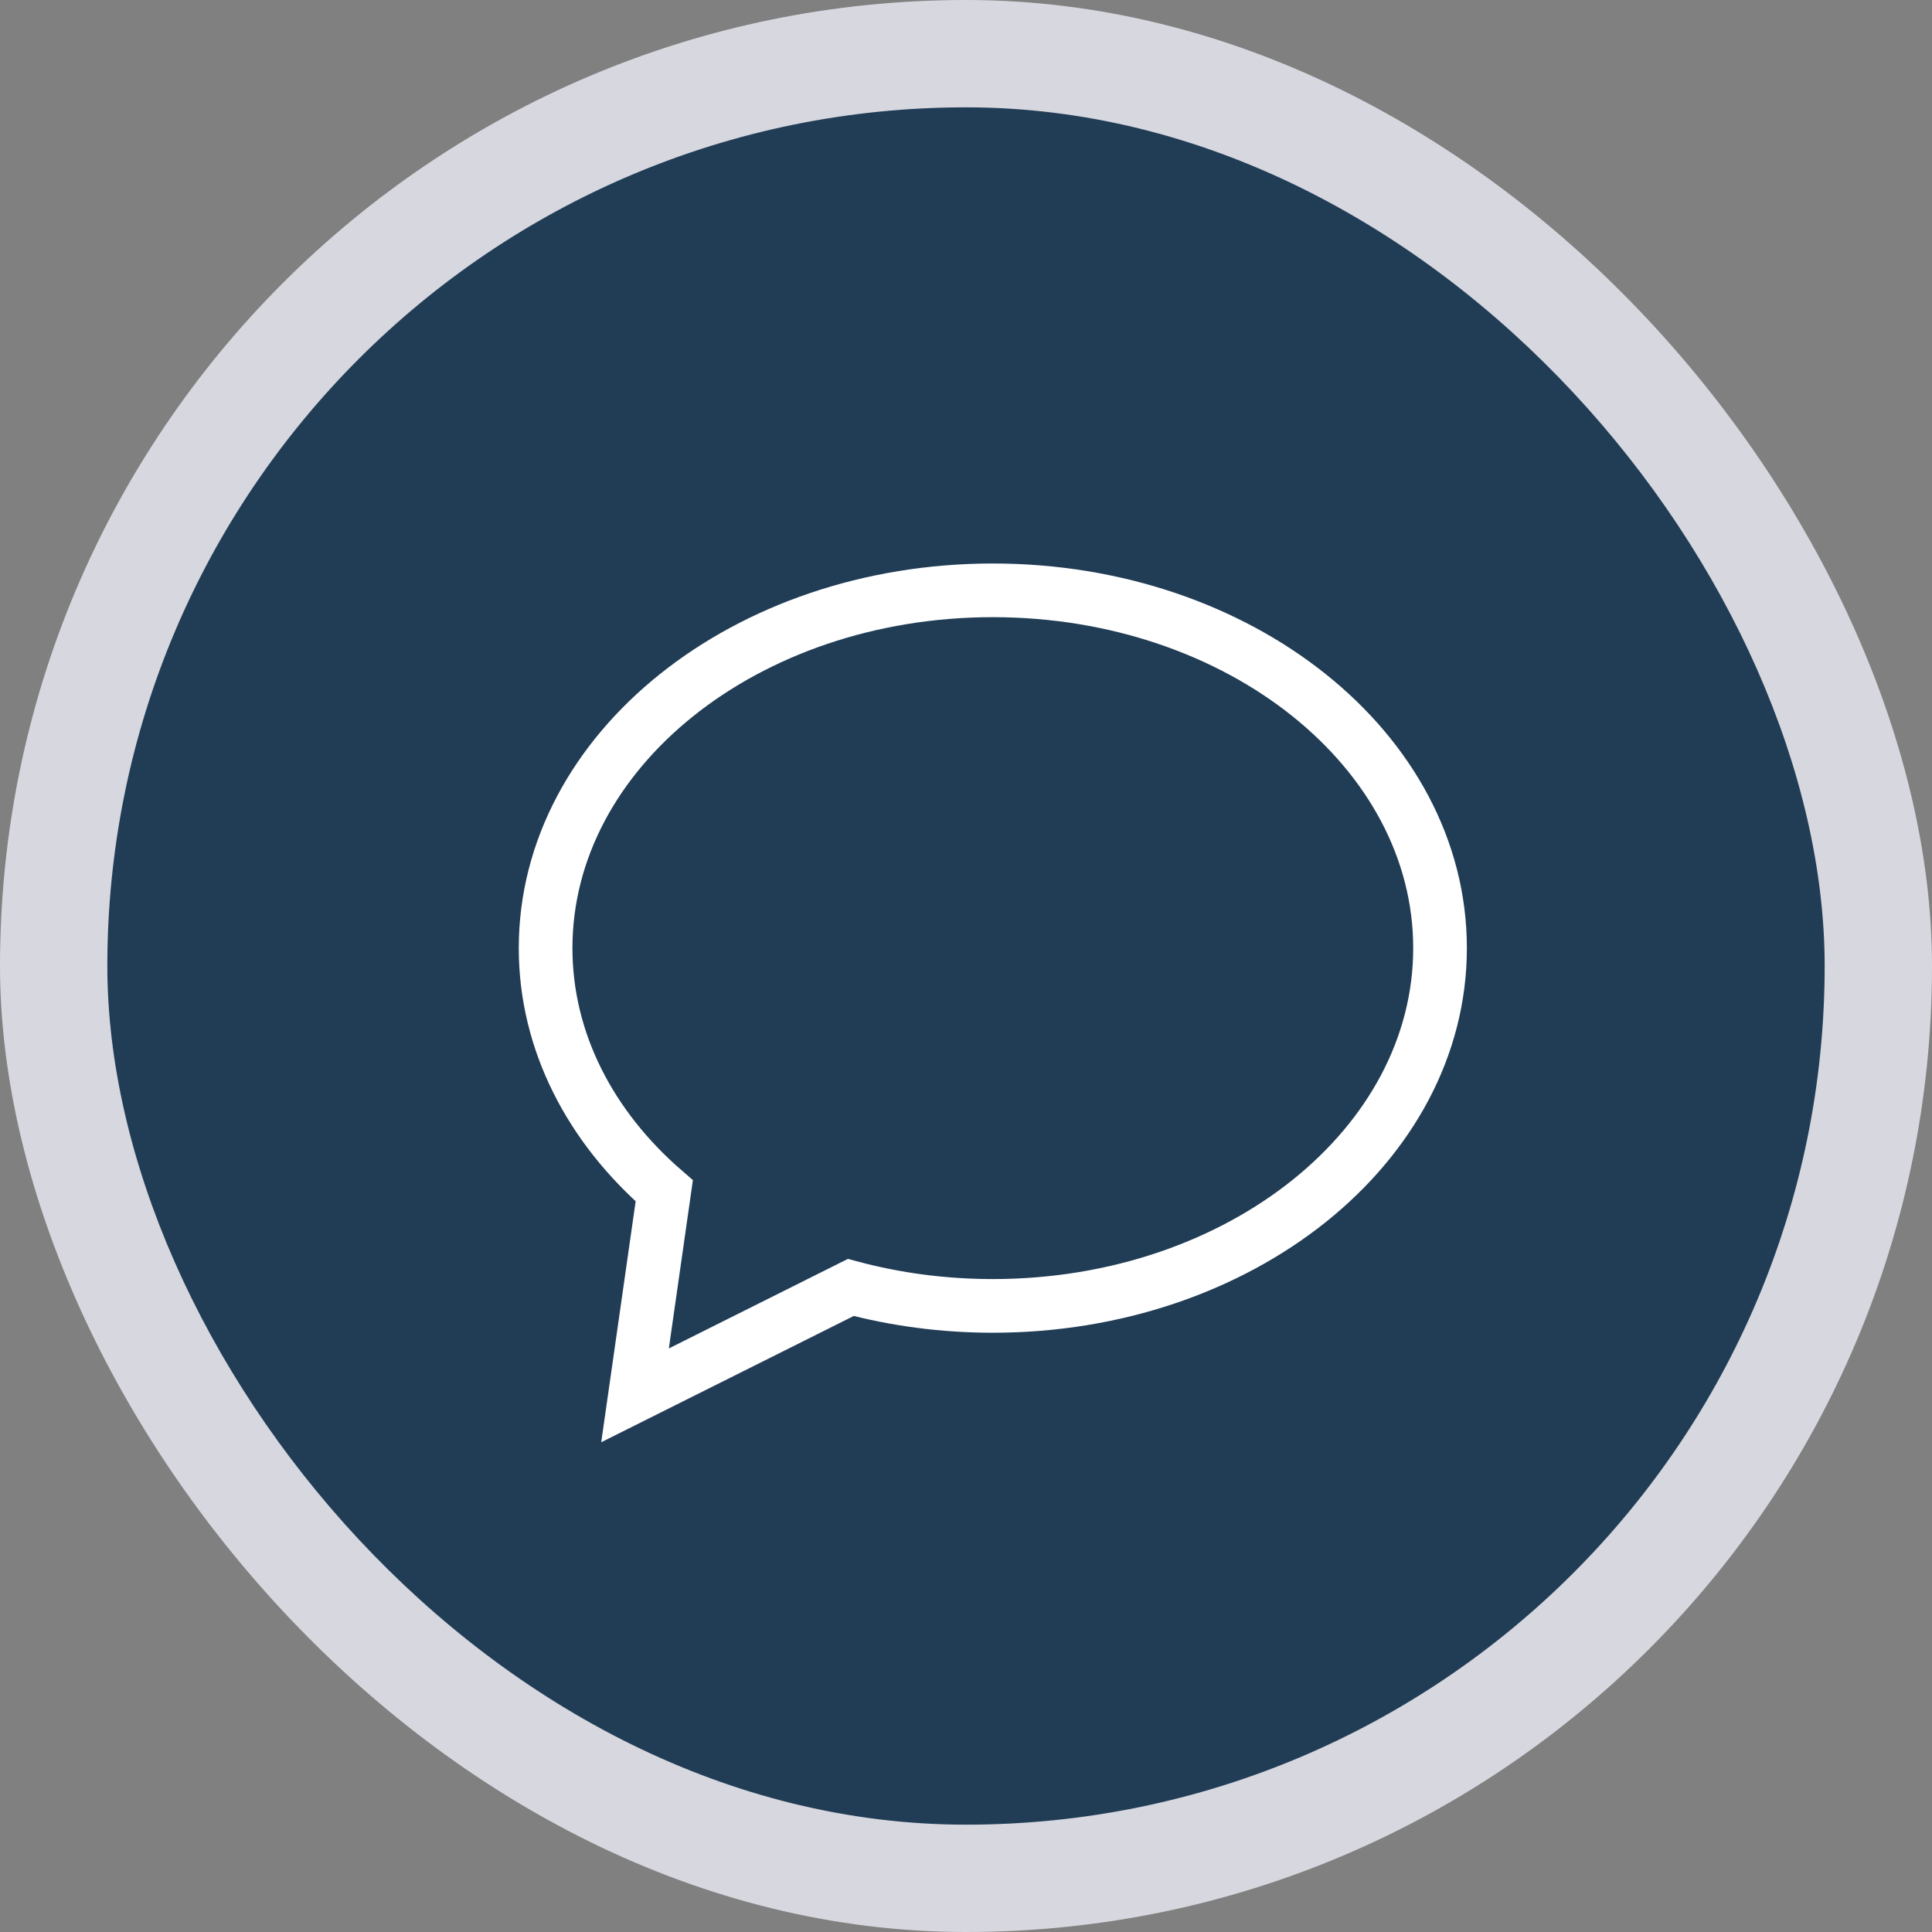
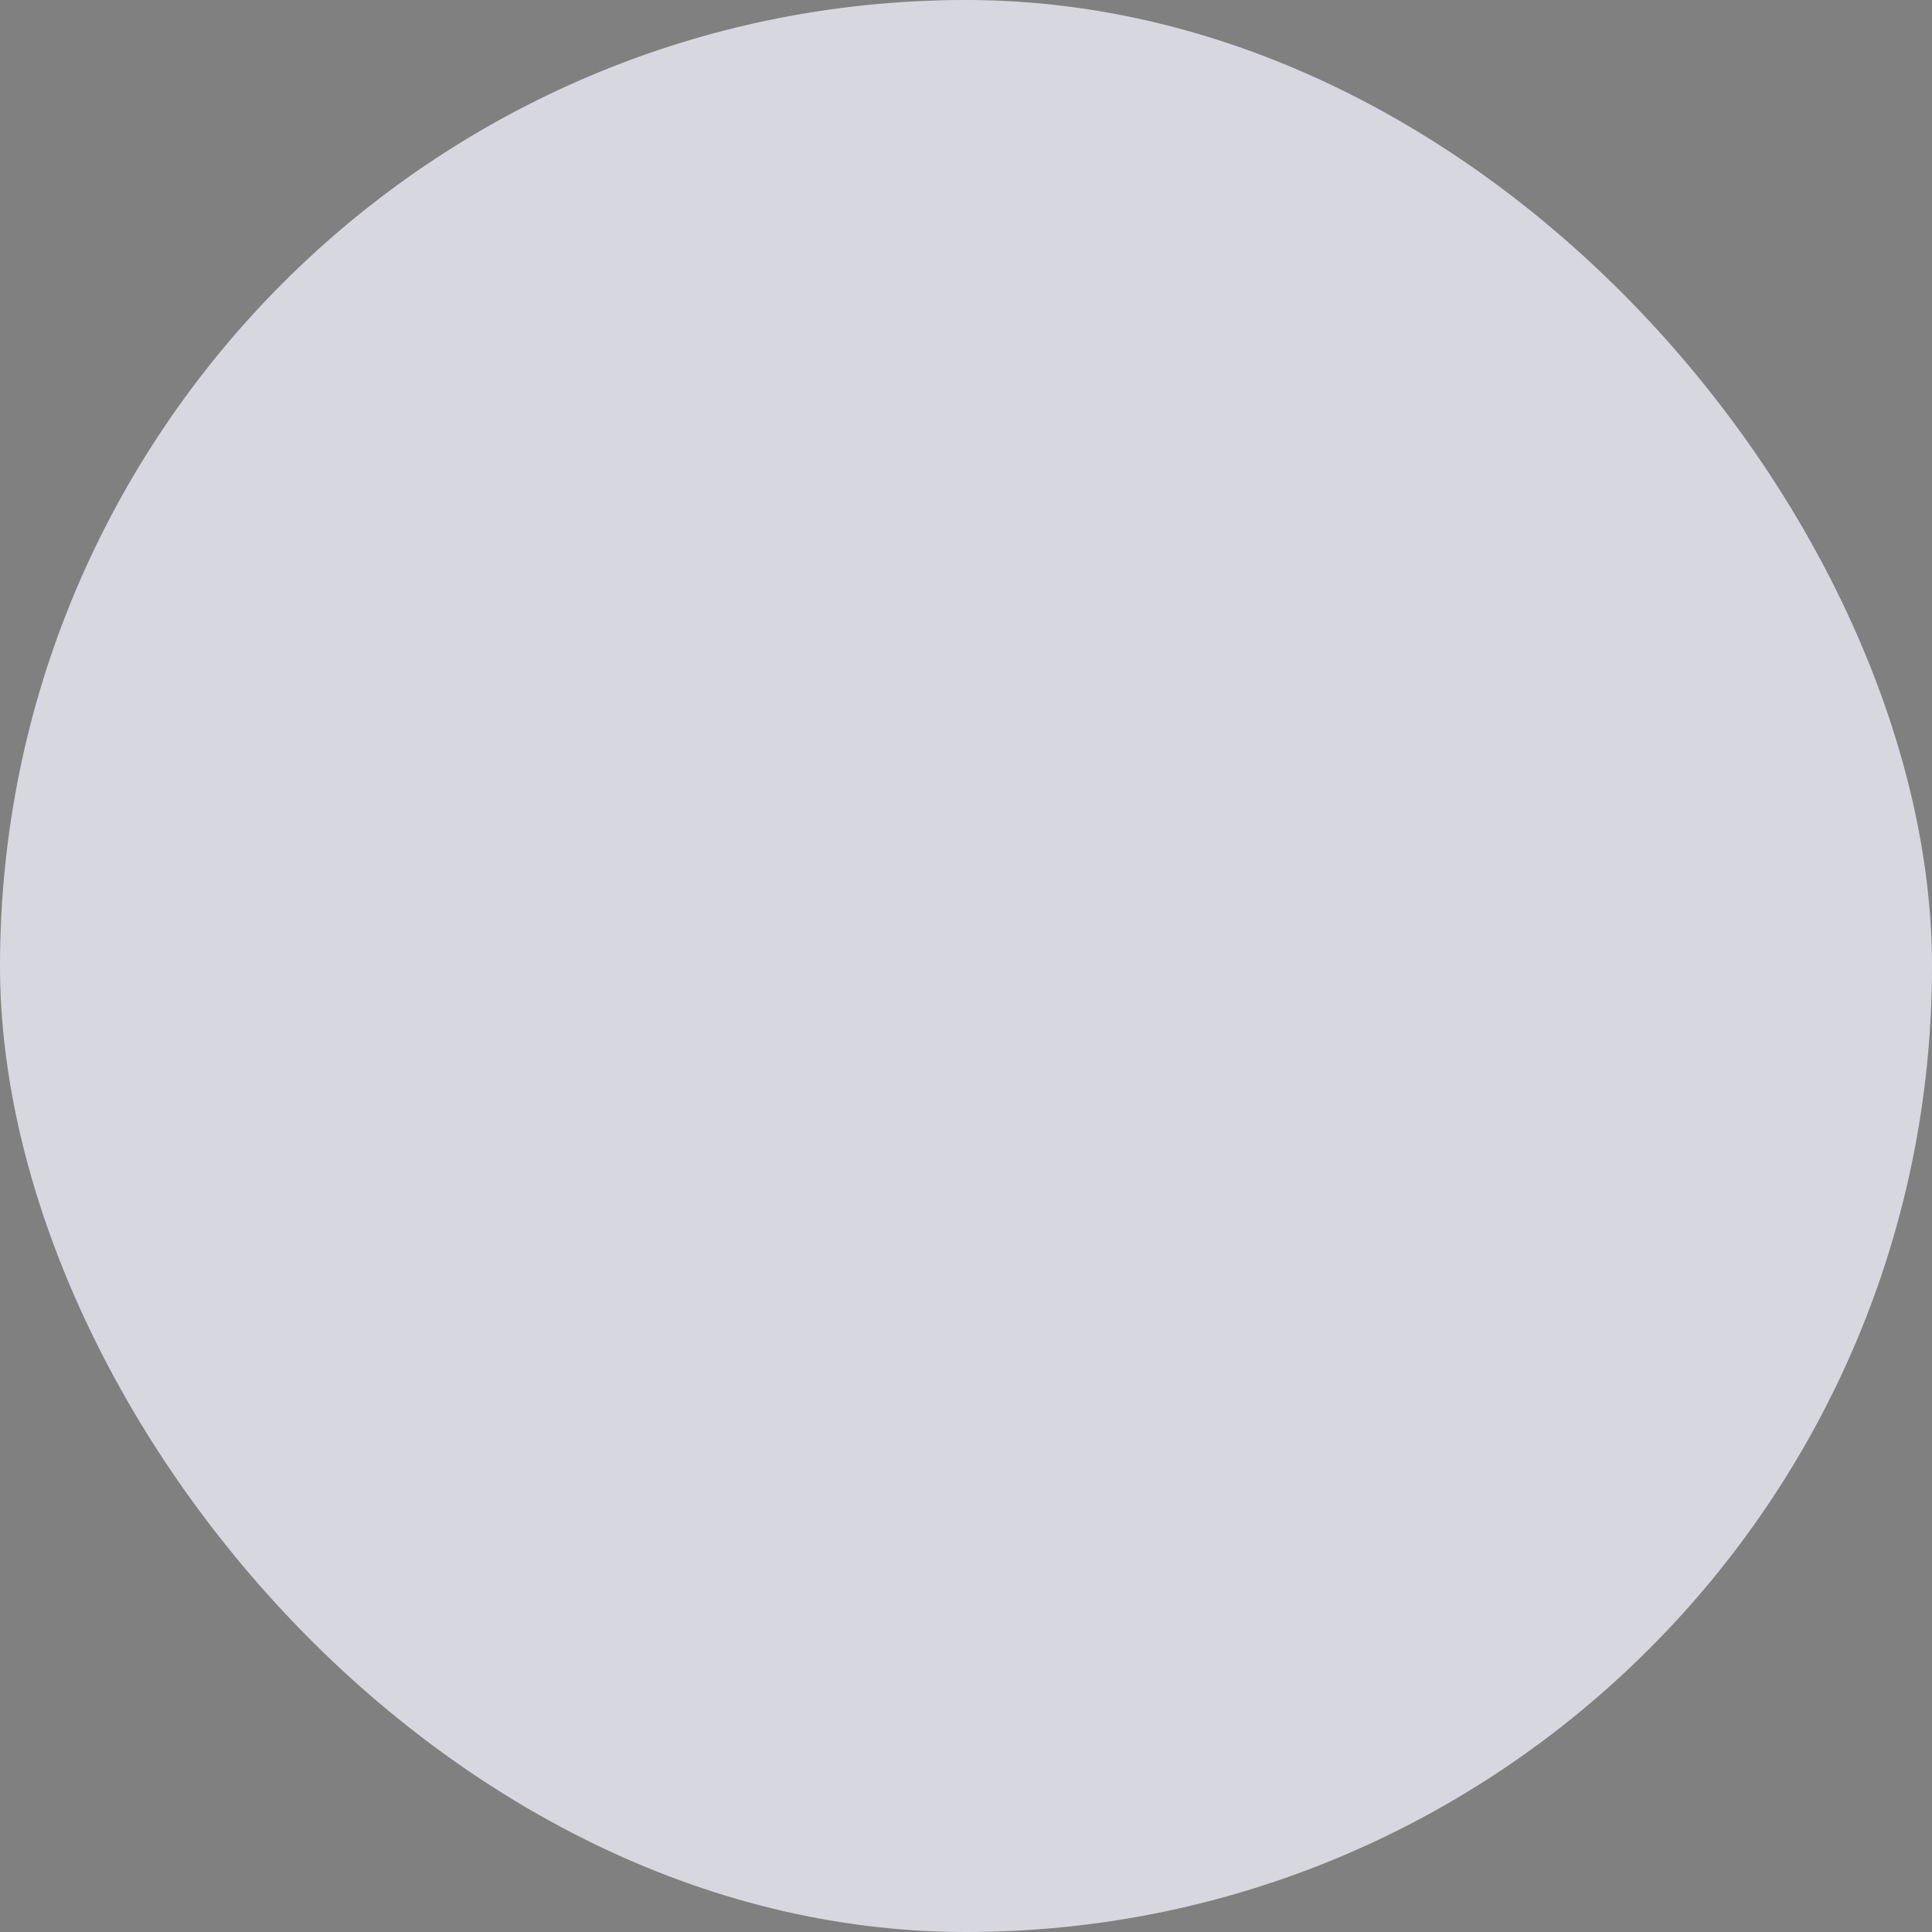
<svg xmlns="http://www.w3.org/2000/svg" width="72" height="72" viewBox="0 0 72 72" fill="none">
  <rect x="0" y="0" width="72" height="72" fill="#808080" stroke="none" />
  <rect width="72" height="72" rx="36" fill="#D7D7DF" />
-   <rect x="4" y="4" width="64" height="64" rx="32" fill="#213D56" />
-   <path d="M31.706 47.98L23.666 52L24.755 44.379C22.01 42.002 20.333 38.824 20.333 35.333C20.333 27.97 27.795 22 37 22C46.204 22 53.666 27.97 53.666 35.333C53.666 42.697 46.204 48.667 37 48.667C35.149 48.667 33.369 48.425 31.706 47.98Z" stroke="white" stroke-width="2" stroke-linecap="square" />
</svg>